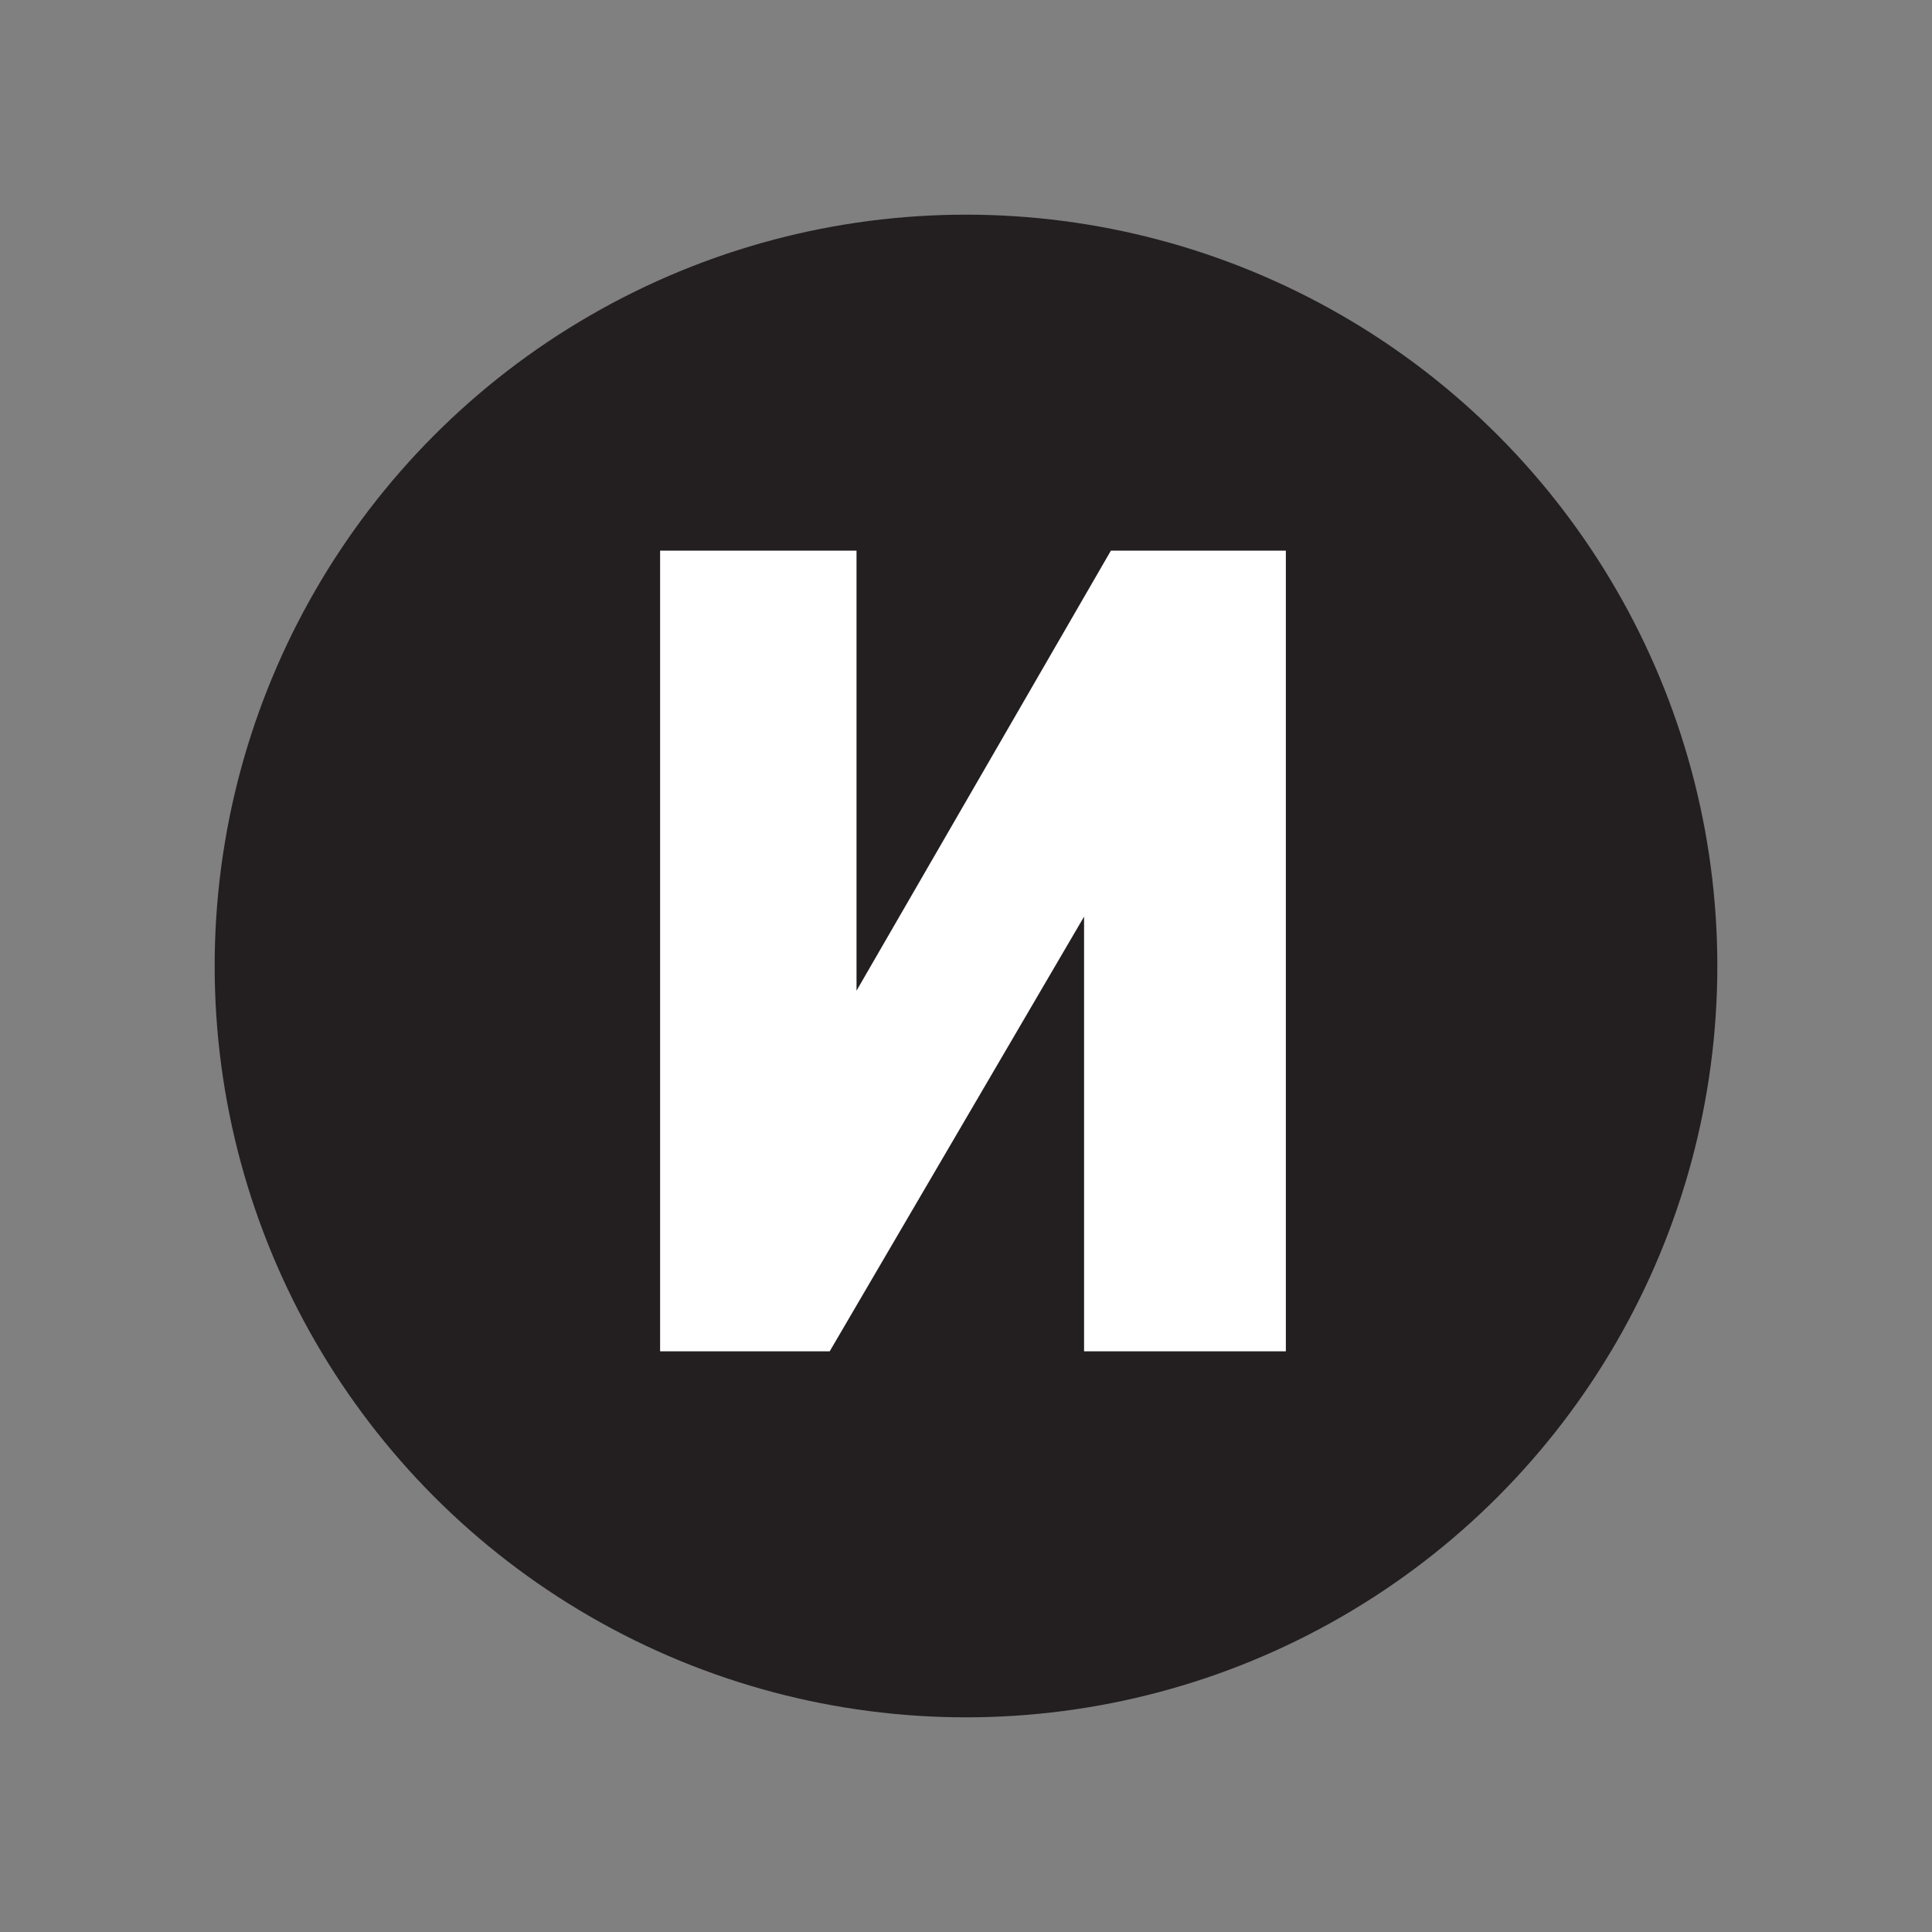
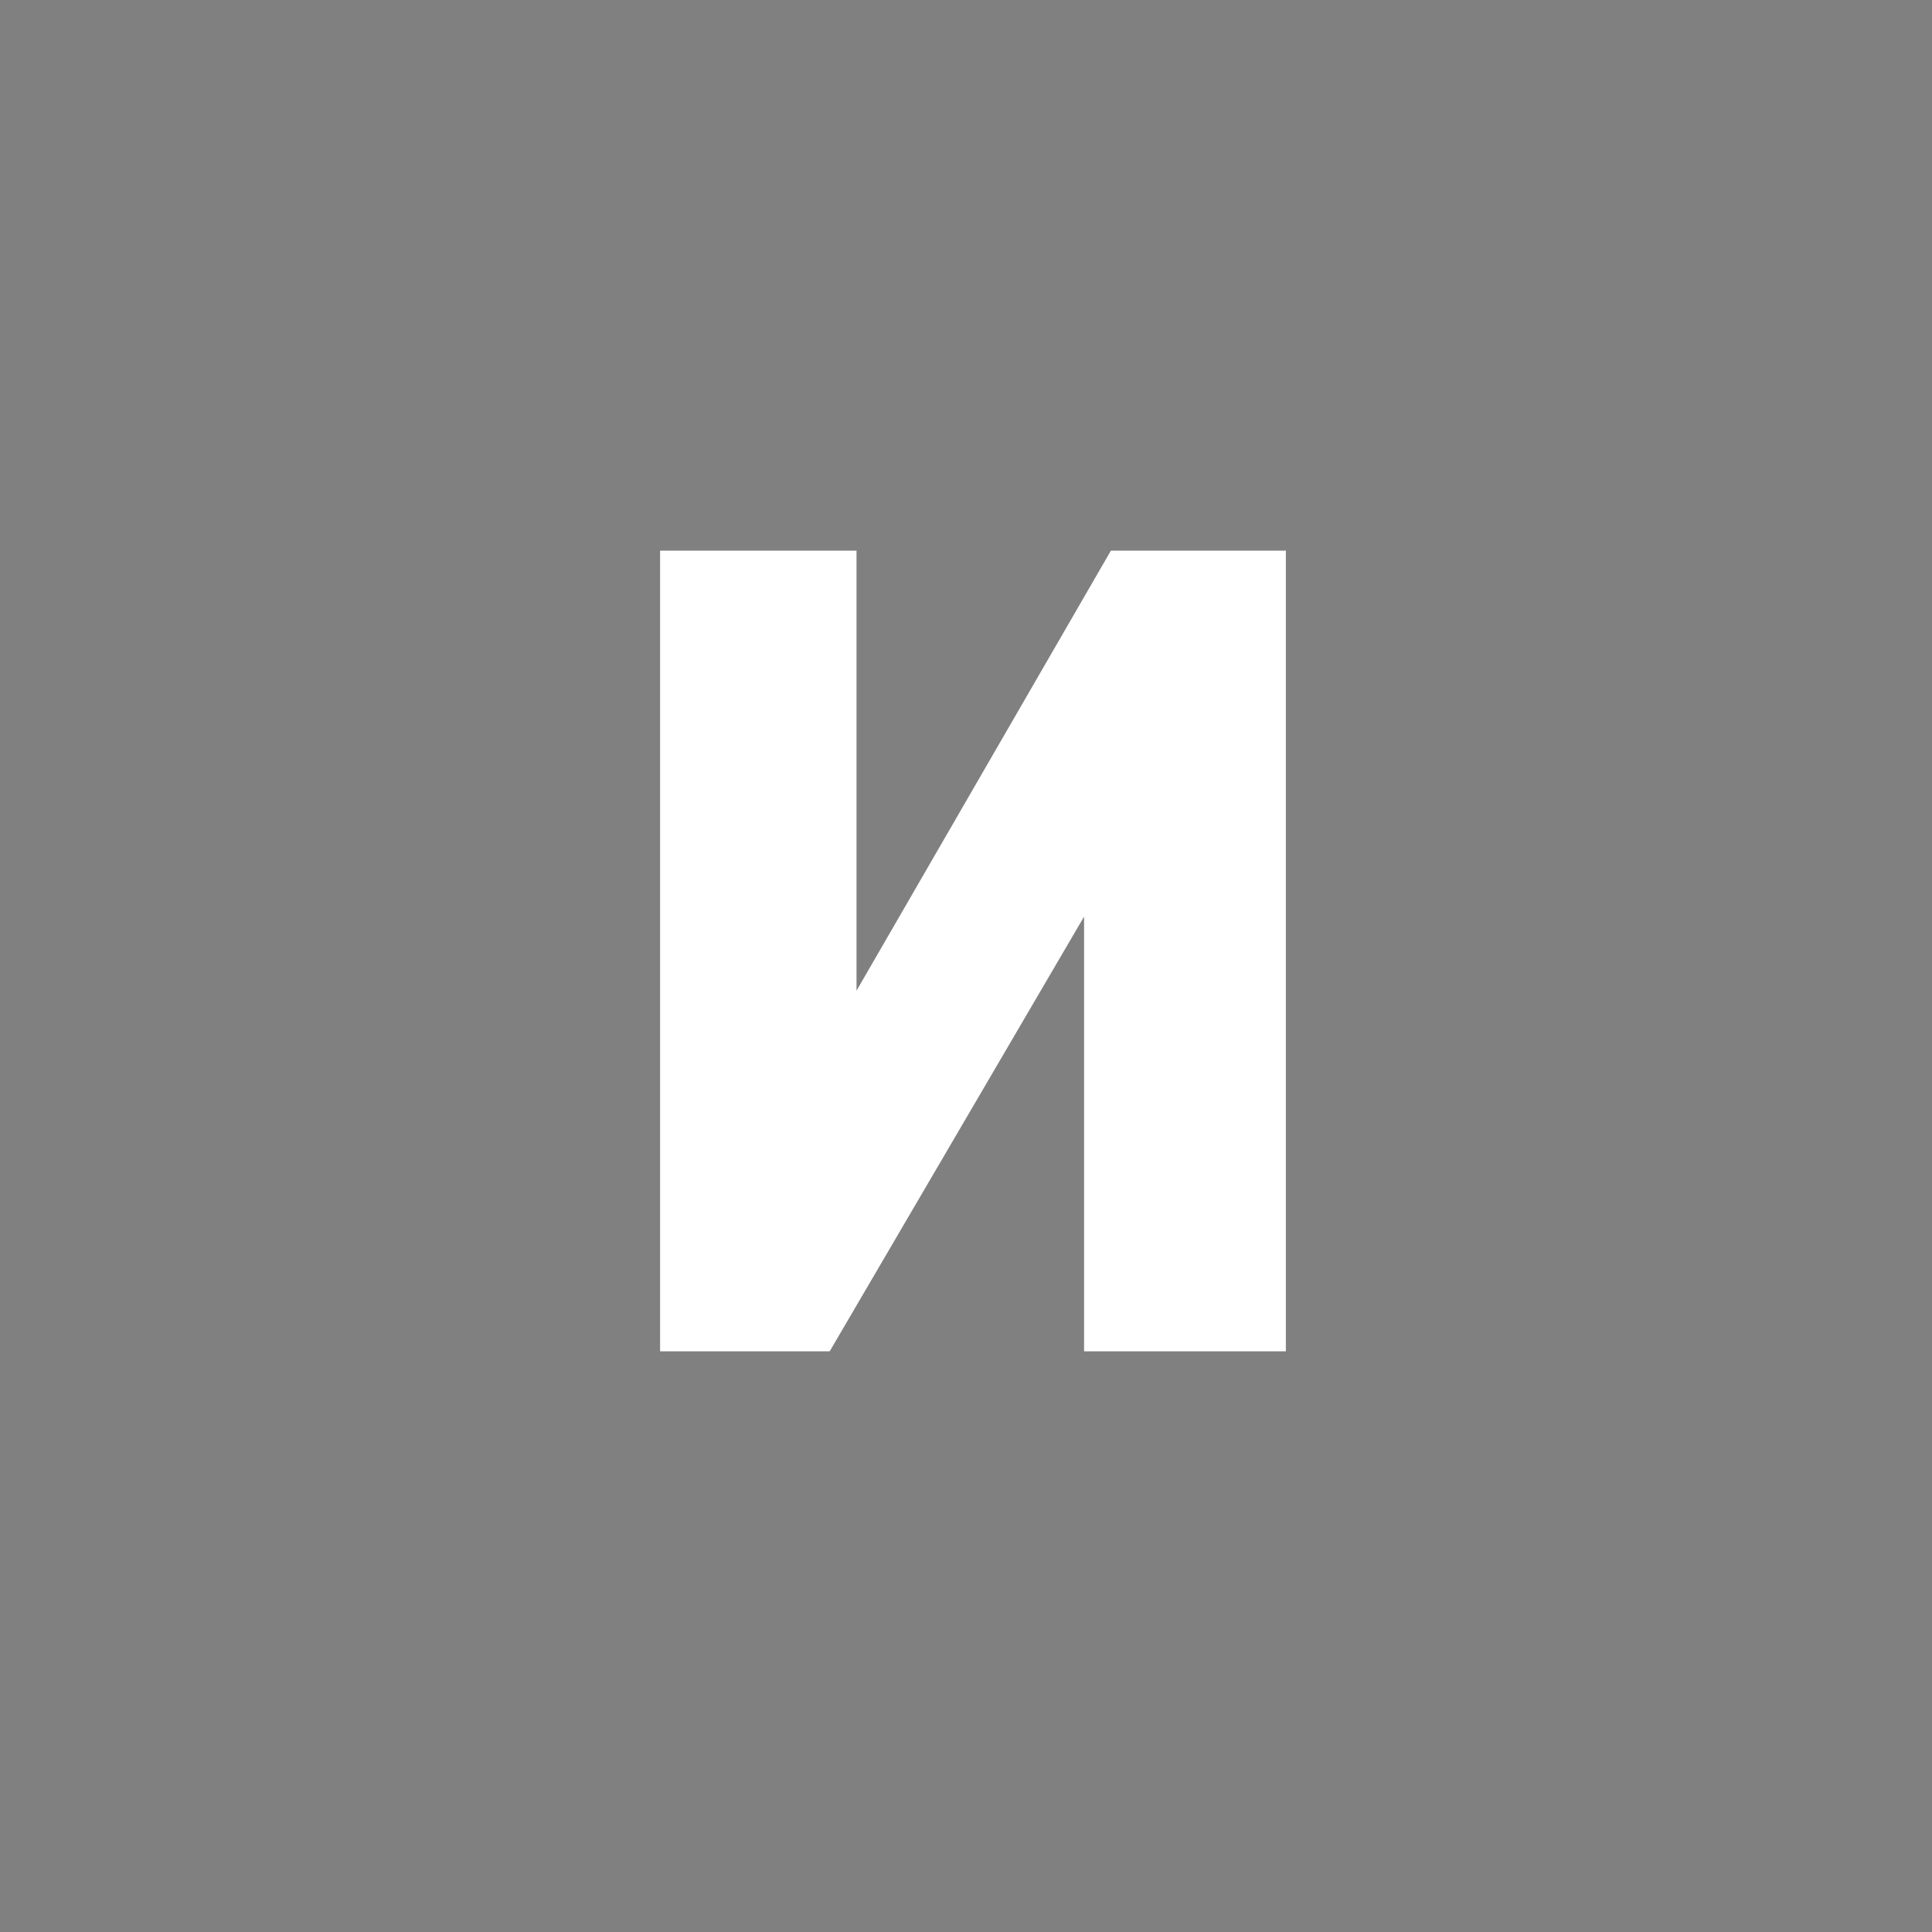
<svg xmlns="http://www.w3.org/2000/svg" version="1.1" viewBox="0 0 180 180" xml:space="preserve">
  <rect x="0" y="0" width="180" height="180" fill="#808080" stroke="none" />
  <style type="text/css">
	@media (prefers-color-scheme: dark) {
		.circle{fill:#FFFFFF;}
		.letter{fill:#231F20;}
	}
	.circle{fill:#231F20;}
	.letter{fill:#FFFFFF;}
</style>
-   <circle class="circle" cx="90" cy="90" r="70" />
  <path class="letter" d="M119.8,125.9H101V85.4l-23.7,40.5H61.5V51.3h18.3v41l23.7-41h16.3V125.9z" />
</svg>